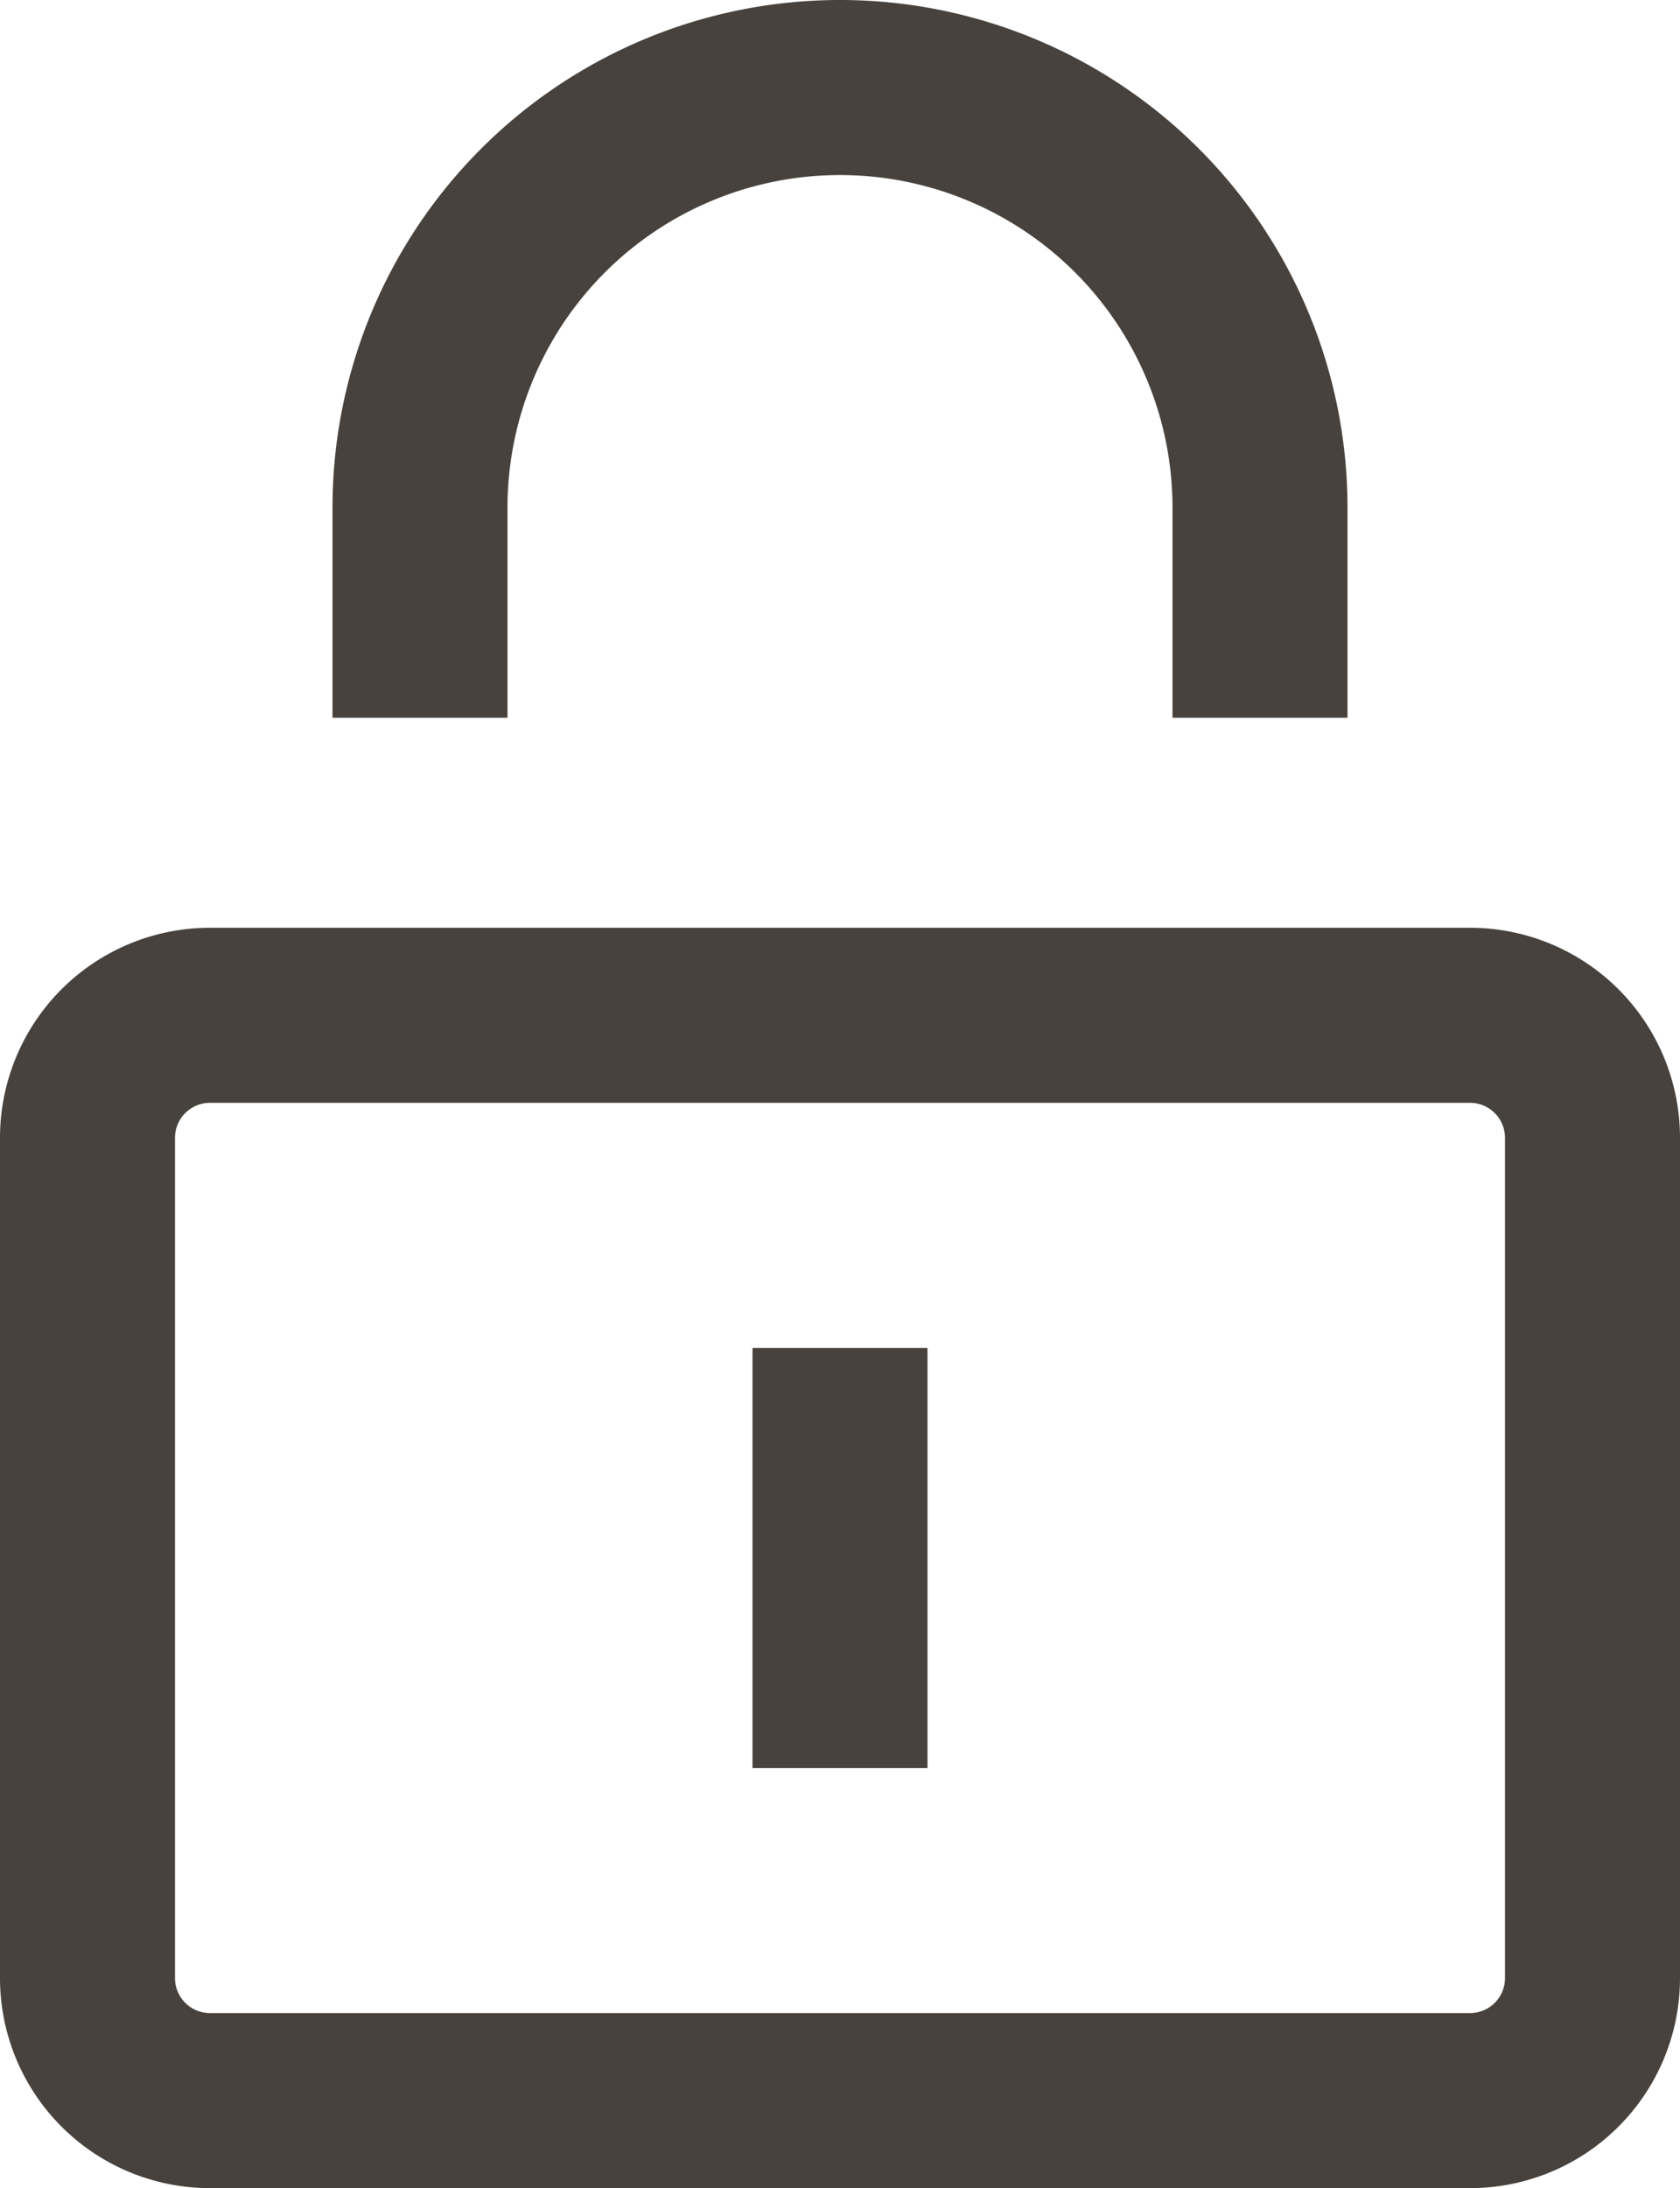
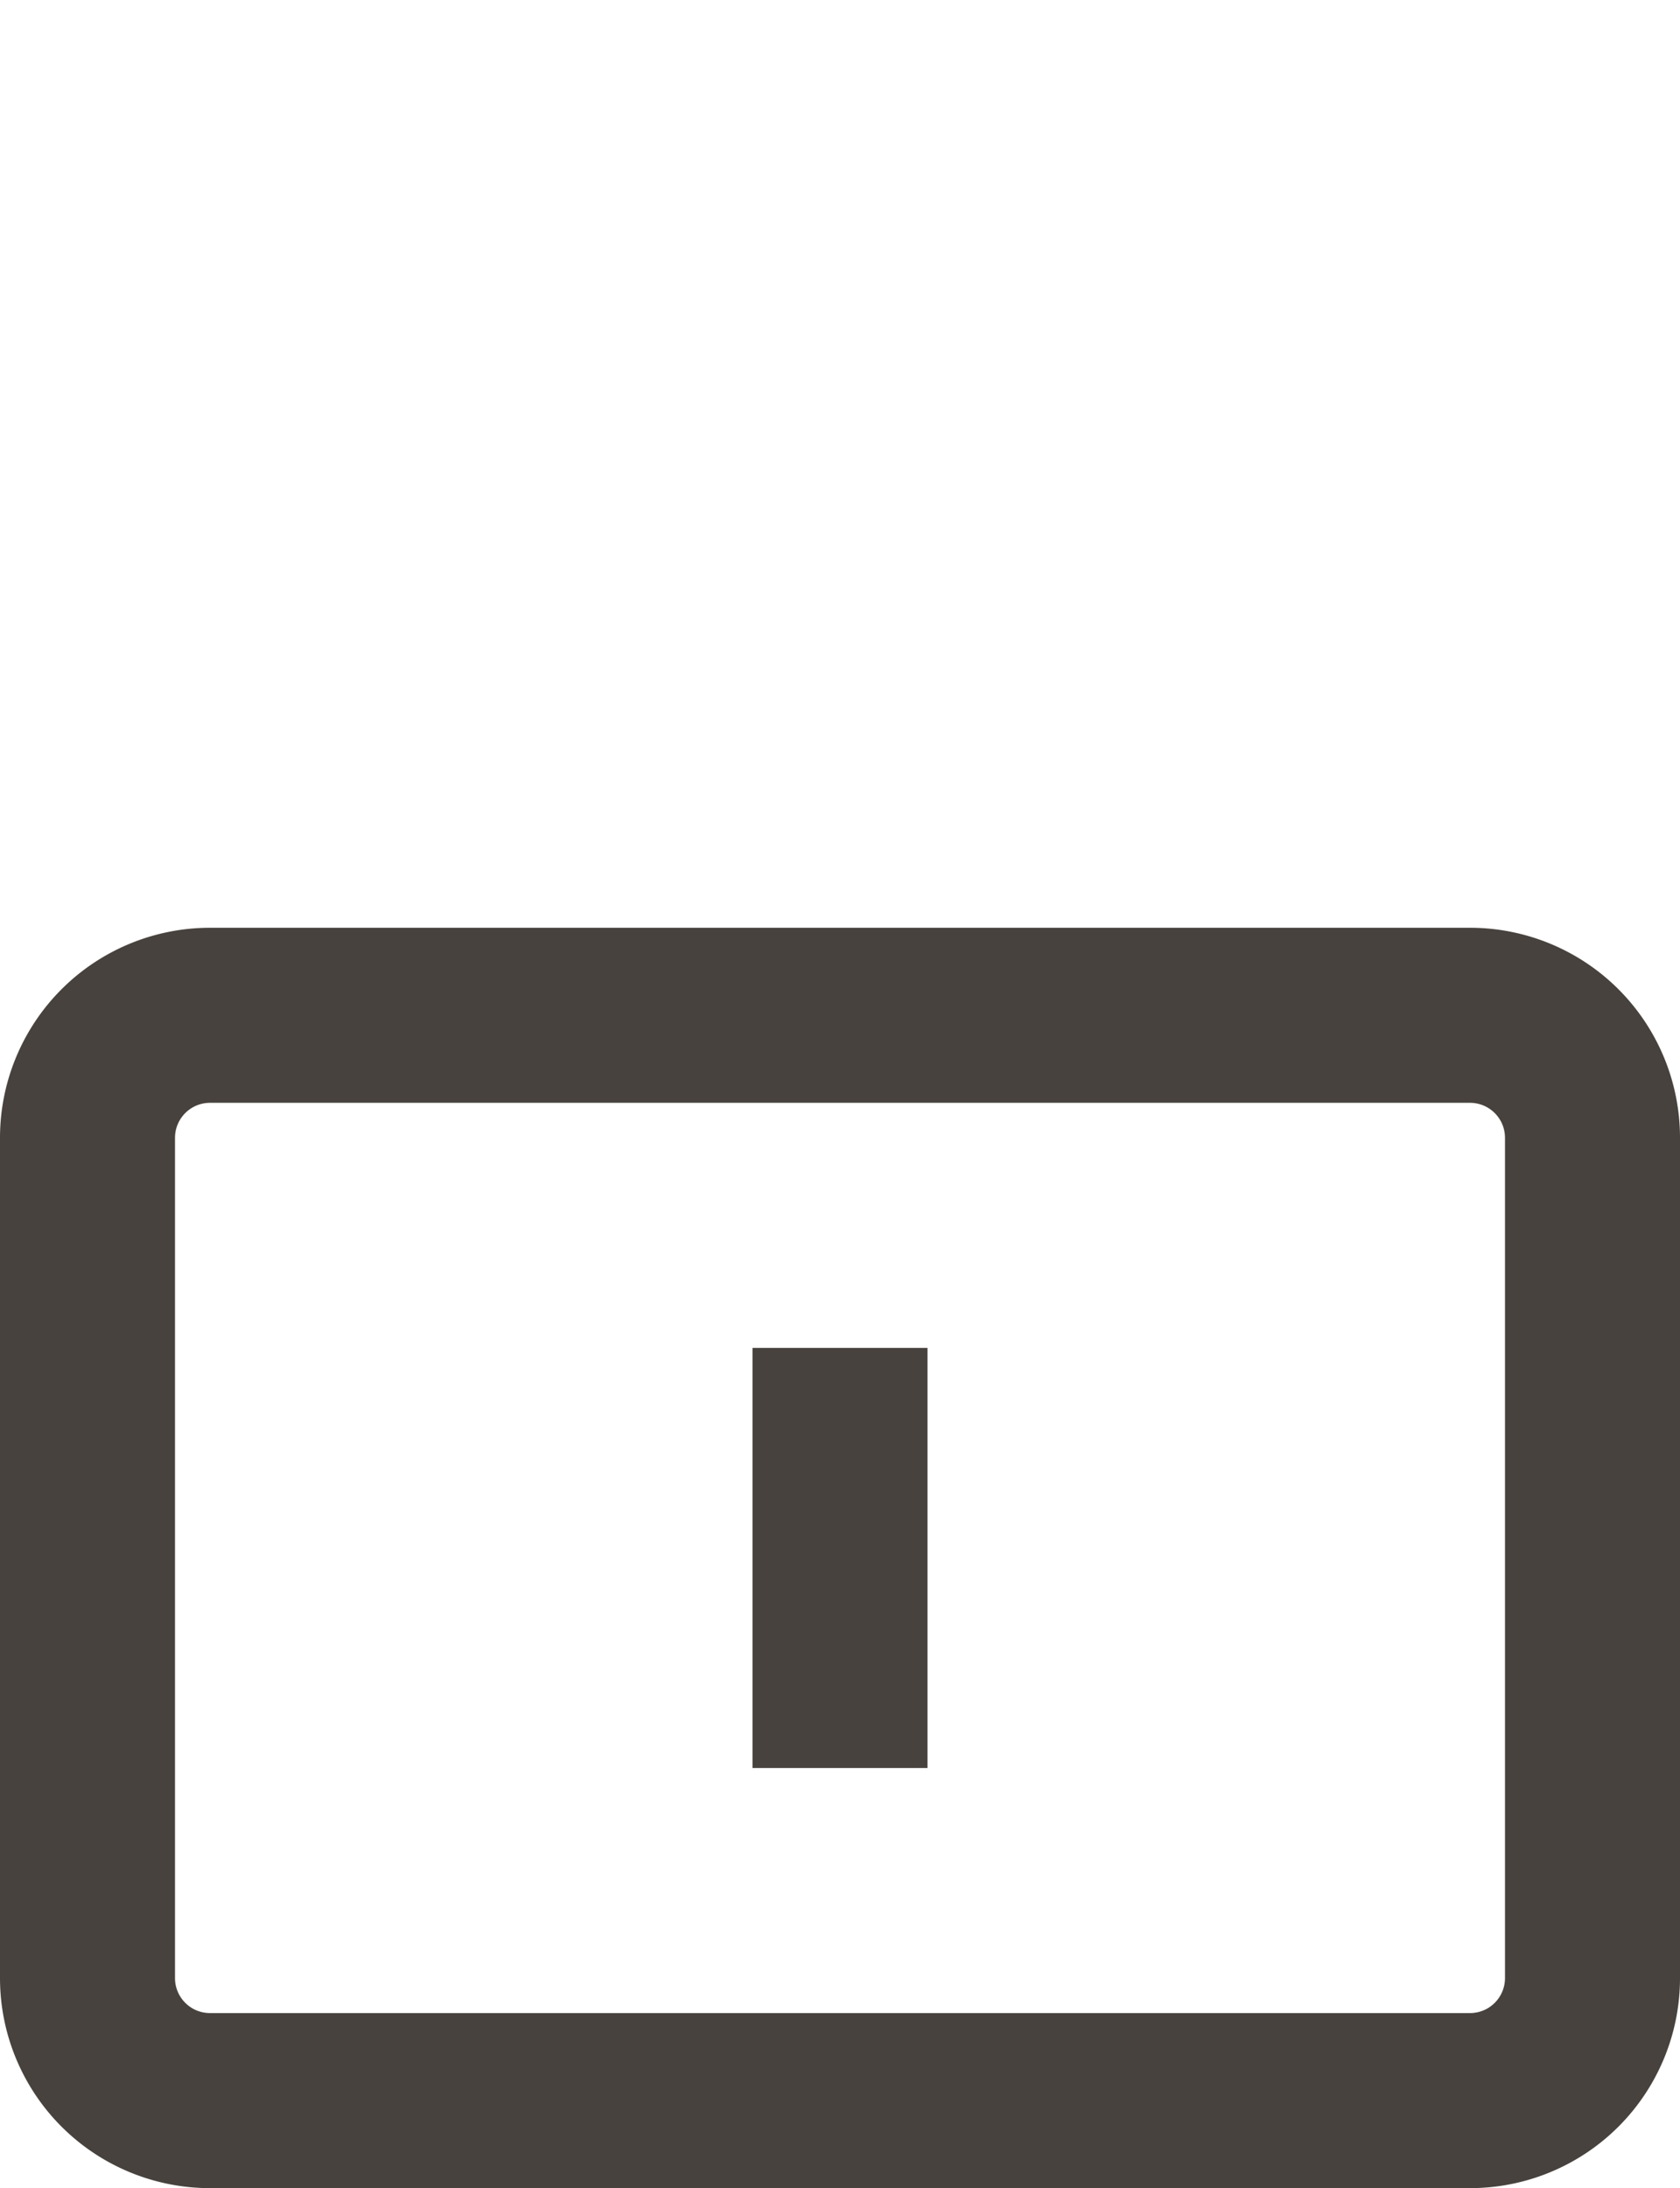
<svg xmlns="http://www.w3.org/2000/svg" width="12" height="15.625" viewBox="0 0 12 15.625">
  <g id="image_3_" data-name="image (3)" transform="translate(-3 -3)">
    <path id="Path_89" data-name="Path 89" d="M8.375,15.625v-3h1.25v3Z" fill="#47423d" />
    <path id="Path_90" data-name="Path 90" d="M4.5,9.625a1.5,1.5,0,0,0-1.5,1.5v6a1.5,1.5,0,0,0,1.5,1.5h9a1.5,1.5,0,0,0,1.5-1.5v-6a1.5,1.5,0,0,0-1.5-1.5Zm9,1.25h-9a.25.25,0,0,0-.25.25v6a.25.25,0,0,0,.25.25h9a.25.25,0,0,0,.25-.25v-6A.25.25,0,0,0,13.5,10.875Z" fill="#47423d" fill-rule="evenodd" />
-     <path id="Path_91" data-name="Path 91" d="M5.375,6.625a3.625,3.625,0,0,1,7.25,0v1.5h-1.25v-1.5a2.375,2.375,0,0,0-4.75,0v1.5H5.375Z" fill="#47423d" />
  </g>
</svg>